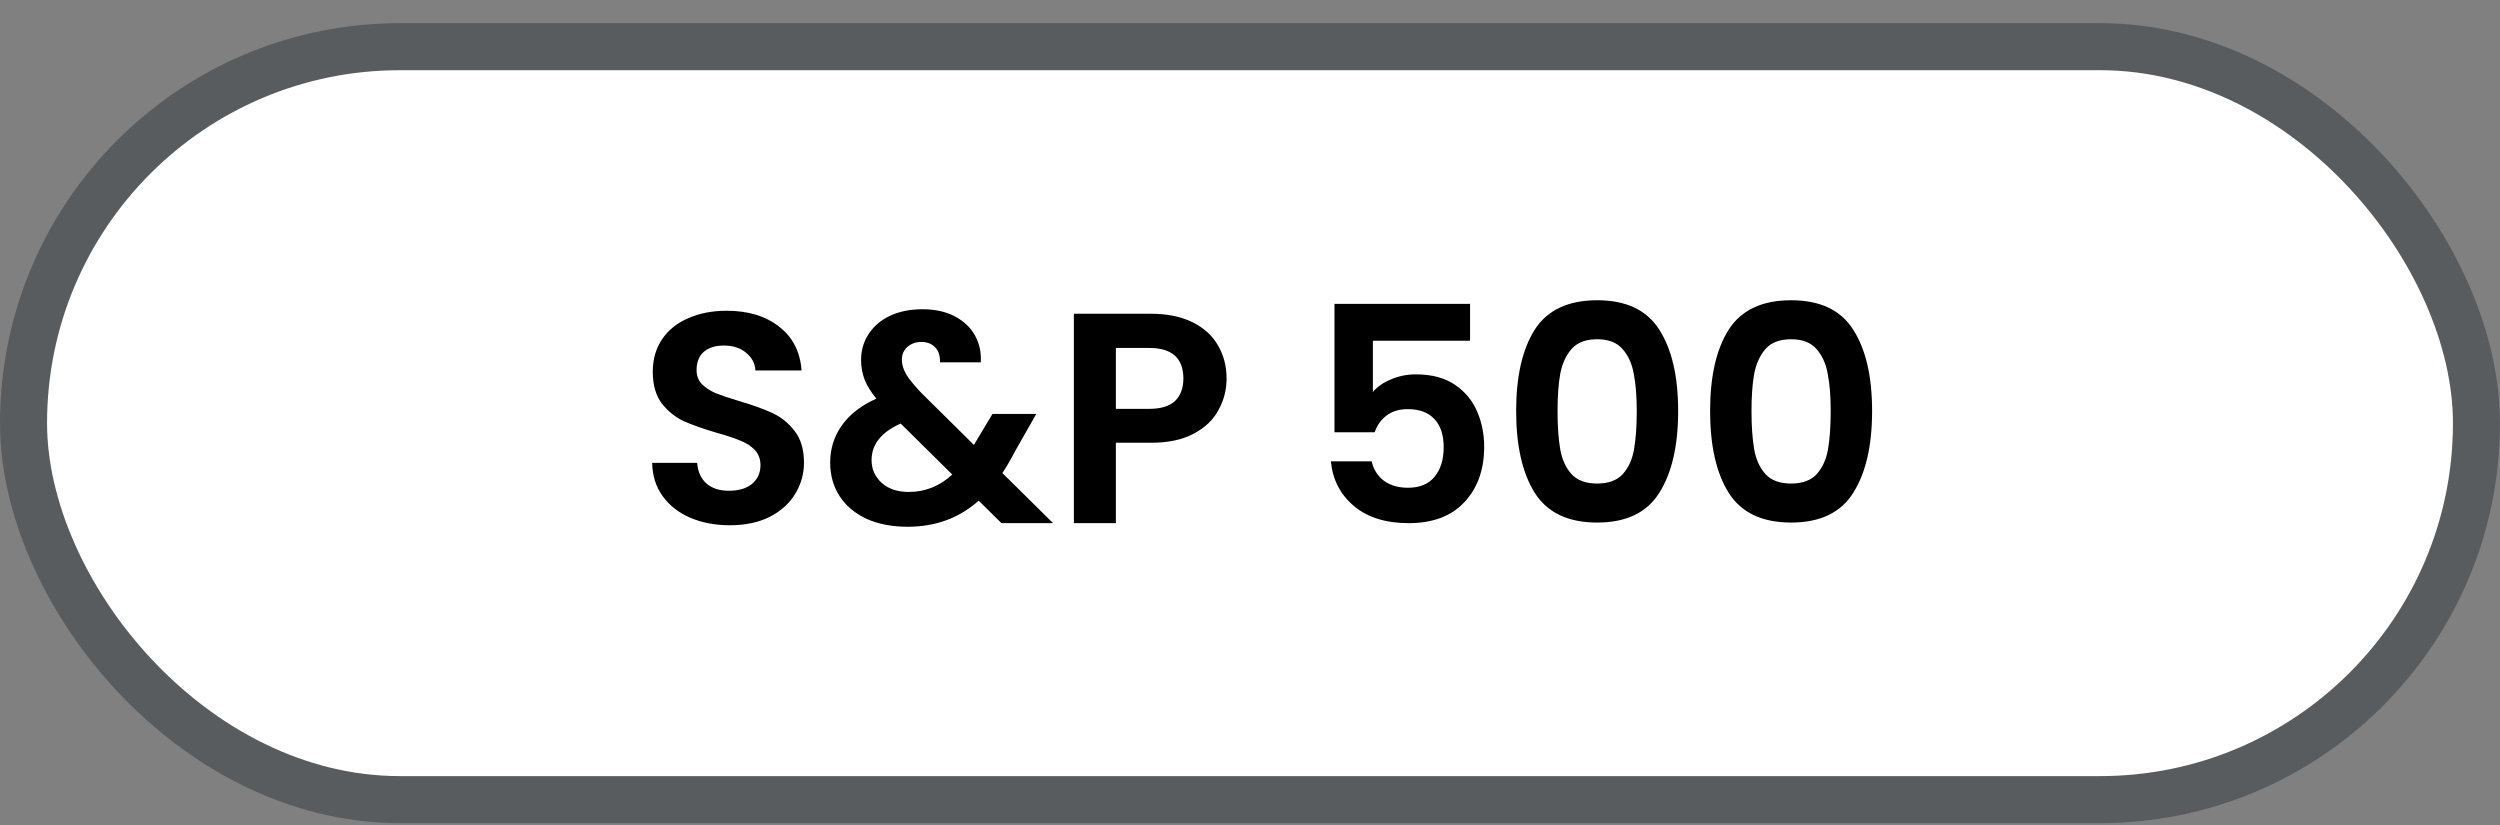
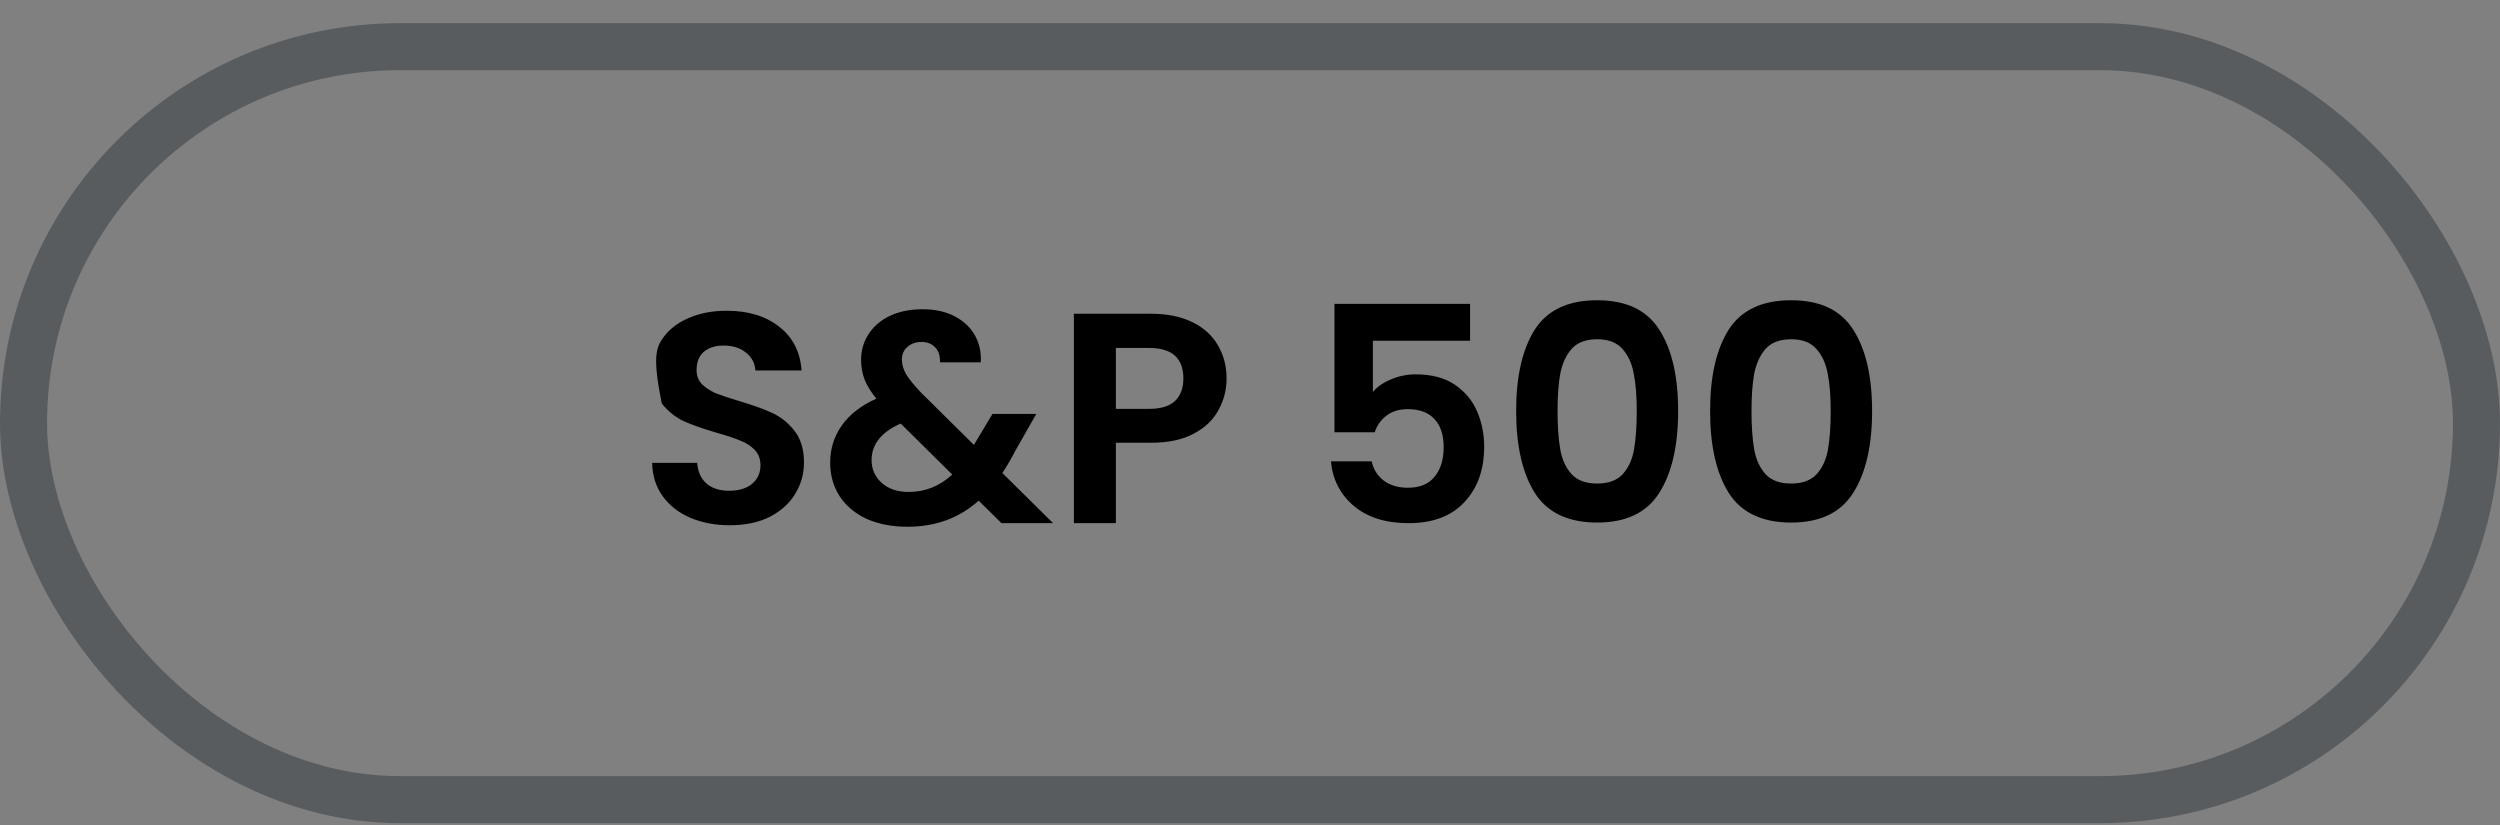
<svg xmlns="http://www.w3.org/2000/svg" width="100" height="33" viewBox="0 0 100 33" fill="none">
  <rect x="0" y="0" width="100" height="33" fill="#808080" stroke="none" />
-   <rect x="0.941" y="1.867" width="98.118" height="30.118" rx="15.059" fill="white" />
  <rect x="0.941" y="1.867" width="98.118" height="30.118" rx="15.059" stroke="#595C5F" stroke-width="1.882" />
-   <path d="M29.195 21.01C28.611 21.01 28.083 20.91 27.611 20.71C27.147 20.51 26.779 20.222 26.507 19.846C26.235 19.47 26.095 19.026 26.087 18.514H27.887C27.911 18.858 28.031 19.13 28.247 19.33C28.471 19.53 28.775 19.63 29.159 19.63C29.551 19.63 29.859 19.538 30.083 19.354C30.307 19.162 30.419 18.914 30.419 18.61C30.419 18.362 30.343 18.158 30.191 17.998C30.039 17.838 29.847 17.714 29.615 17.626C29.391 17.53 29.079 17.426 28.679 17.314C28.135 17.154 27.691 16.998 27.347 16.846C27.011 16.686 26.719 16.45 26.471 16.138C26.231 15.818 26.111 15.394 26.111 14.866C26.111 14.37 26.235 13.938 26.483 13.57C26.731 13.202 27.079 12.922 27.527 12.73C27.975 12.53 28.487 12.43 29.063 12.43C29.927 12.43 30.627 12.642 31.163 13.066C31.707 13.482 32.007 14.066 32.063 14.818H30.215C30.199 14.53 30.075 14.294 29.843 14.11C29.619 13.918 29.319 13.822 28.943 13.822C28.615 13.822 28.351 13.906 28.151 14.074C27.959 14.242 27.863 14.486 27.863 14.806C27.863 15.03 27.935 15.218 28.079 15.37C28.231 15.514 28.415 15.634 28.631 15.73C28.855 15.818 29.167 15.922 29.567 16.042C30.111 16.202 30.555 16.362 30.899 16.522C31.243 16.682 31.539 16.922 31.787 17.242C32.035 17.562 32.159 17.982 32.159 18.502C32.159 18.95 32.043 19.366 31.811 19.75C31.579 20.134 31.239 20.442 30.791 20.674C30.343 20.898 29.811 21.01 29.195 21.01ZM40.059 20.926L39.147 20.026C38.371 20.722 37.423 21.07 36.303 21.07C35.687 21.07 35.143 20.966 34.671 20.758C34.207 20.542 33.847 20.242 33.591 19.858C33.335 19.466 33.207 19.014 33.207 18.502C33.207 17.95 33.363 17.454 33.675 17.014C33.987 16.574 34.447 16.218 35.055 15.946C34.839 15.682 34.683 15.43 34.587 15.19C34.491 14.942 34.443 14.678 34.443 14.398C34.443 14.014 34.543 13.67 34.743 13.366C34.943 13.054 35.227 12.81 35.595 12.634C35.971 12.458 36.407 12.37 36.903 12.37C37.407 12.37 37.839 12.466 38.199 12.658C38.559 12.85 38.827 13.106 39.003 13.426C39.179 13.746 39.255 14.102 39.231 14.494H37.599C37.607 14.23 37.543 14.03 37.407 13.894C37.271 13.75 37.087 13.678 36.855 13.678C36.631 13.678 36.443 13.746 36.291 13.882C36.147 14.01 36.075 14.178 36.075 14.386C36.075 14.586 36.135 14.786 36.255 14.986C36.375 15.178 36.571 15.418 36.843 15.706L38.955 17.794C38.971 17.778 38.983 17.762 38.991 17.746C38.999 17.73 39.007 17.714 39.015 17.698L39.699 16.558H41.451L40.611 18.034C40.451 18.346 40.279 18.642 40.095 18.922L42.123 20.926H40.059ZM36.351 19.678C37.007 19.678 37.587 19.446 38.091 18.982L36.027 16.942C35.251 17.286 34.863 17.774 34.863 18.406C34.863 18.766 34.999 19.07 35.271 19.318C35.543 19.558 35.903 19.678 36.351 19.678ZM49.063 15.142C49.063 15.59 48.955 16.01 48.739 16.402C48.531 16.794 48.199 17.11 47.743 17.35C47.295 17.59 46.727 17.71 46.039 17.71H44.635V20.926H42.955V12.55H46.039C46.687 12.55 47.239 12.662 47.695 12.886C48.151 13.11 48.491 13.418 48.715 13.81C48.947 14.202 49.063 14.646 49.063 15.142ZM45.967 16.354C46.431 16.354 46.775 16.25 46.999 16.042C47.223 15.826 47.335 15.526 47.335 15.142C47.335 14.326 46.879 13.918 45.967 13.918H44.635V16.354H45.967ZM58.803 13.63H54.915V15.682C55.083 15.474 55.323 15.306 55.635 15.178C55.947 15.042 56.279 14.974 56.631 14.974C57.271 14.974 57.795 15.114 58.203 15.394C58.611 15.674 58.907 16.034 59.091 16.474C59.275 16.906 59.367 17.37 59.367 17.866C59.367 18.786 59.103 19.526 58.575 20.086C58.055 20.646 57.311 20.926 56.343 20.926C55.431 20.926 54.703 20.698 54.159 20.242C53.615 19.786 53.307 19.19 53.235 18.454H54.867C54.939 18.774 55.099 19.03 55.347 19.222C55.603 19.414 55.927 19.51 56.319 19.51C56.791 19.51 57.147 19.362 57.387 19.066C57.627 18.77 57.747 18.378 57.747 17.89C57.747 17.394 57.623 17.018 57.375 16.762C57.135 16.498 56.779 16.366 56.307 16.366C55.971 16.366 55.691 16.45 55.467 16.618C55.243 16.786 55.083 17.01 54.987 17.29H53.379V12.154H58.803V13.63ZM60.646 16.438C60.646 15.054 60.894 13.97 61.39 13.186C61.894 12.402 62.726 12.01 63.886 12.01C65.046 12.01 65.874 12.402 66.37 13.186C66.874 13.97 67.126 15.054 67.126 16.438C67.126 17.83 66.874 18.922 66.37 19.714C65.874 20.506 65.046 20.902 63.886 20.902C62.726 20.902 61.894 20.506 61.39 19.714C60.894 18.922 60.646 17.83 60.646 16.438ZM65.47 16.438C65.47 15.846 65.43 15.35 65.35 14.95C65.278 14.542 65.126 14.21 64.894 13.954C64.67 13.698 64.334 13.57 63.886 13.57C63.438 13.57 63.098 13.698 62.866 13.954C62.642 14.21 62.49 14.542 62.41 14.95C62.338 15.35 62.302 15.846 62.302 16.438C62.302 17.046 62.338 17.558 62.41 17.974C62.482 18.382 62.634 18.714 62.866 18.97C63.098 19.218 63.438 19.342 63.886 19.342C64.334 19.342 64.674 19.218 64.906 18.97C65.138 18.714 65.29 18.382 65.362 17.974C65.434 17.558 65.47 17.046 65.47 16.438ZM68.404 16.438C68.404 15.054 68.652 13.97 69.148 13.186C69.652 12.402 70.484 12.01 71.644 12.01C72.804 12.01 73.632 12.402 74.128 13.186C74.632 13.97 74.884 15.054 74.884 16.438C74.884 17.83 74.632 18.922 74.128 19.714C73.632 20.506 72.804 20.902 71.644 20.902C70.484 20.902 69.652 20.506 69.148 19.714C68.652 18.922 68.404 17.83 68.404 16.438ZM73.228 16.438C73.228 15.846 73.188 15.35 73.108 14.95C73.036 14.542 72.884 14.21 72.652 13.954C72.428 13.698 72.092 13.57 71.644 13.57C71.196 13.57 70.856 13.698 70.624 13.954C70.4 14.21 70.248 14.542 70.168 14.95C70.096 15.35 70.06 15.846 70.06 16.438C70.06 17.046 70.096 17.558 70.168 17.974C70.24 18.382 70.392 18.714 70.624 18.97C70.856 19.218 71.196 19.342 71.644 19.342C72.092 19.342 72.432 19.218 72.664 18.97C72.896 18.714 73.048 18.382 73.12 17.974C73.192 17.558 73.228 17.046 73.228 16.438Z" fill="black" />
+   <path d="M29.195 21.01C28.611 21.01 28.083 20.91 27.611 20.71C27.147 20.51 26.779 20.222 26.507 19.846C26.235 19.47 26.095 19.026 26.087 18.514H27.887C27.911 18.858 28.031 19.13 28.247 19.33C28.471 19.53 28.775 19.63 29.159 19.63C29.551 19.63 29.859 19.538 30.083 19.354C30.307 19.162 30.419 18.914 30.419 18.61C30.419 18.362 30.343 18.158 30.191 17.998C30.039 17.838 29.847 17.714 29.615 17.626C29.391 17.53 29.079 17.426 28.679 17.314C28.135 17.154 27.691 16.998 27.347 16.846C27.011 16.686 26.719 16.45 26.471 16.138C26.111 14.37 26.235 13.938 26.483 13.57C26.731 13.202 27.079 12.922 27.527 12.73C27.975 12.53 28.487 12.43 29.063 12.43C29.927 12.43 30.627 12.642 31.163 13.066C31.707 13.482 32.007 14.066 32.063 14.818H30.215C30.199 14.53 30.075 14.294 29.843 14.11C29.619 13.918 29.319 13.822 28.943 13.822C28.615 13.822 28.351 13.906 28.151 14.074C27.959 14.242 27.863 14.486 27.863 14.806C27.863 15.03 27.935 15.218 28.079 15.37C28.231 15.514 28.415 15.634 28.631 15.73C28.855 15.818 29.167 15.922 29.567 16.042C30.111 16.202 30.555 16.362 30.899 16.522C31.243 16.682 31.539 16.922 31.787 17.242C32.035 17.562 32.159 17.982 32.159 18.502C32.159 18.95 32.043 19.366 31.811 19.75C31.579 20.134 31.239 20.442 30.791 20.674C30.343 20.898 29.811 21.01 29.195 21.01ZM40.059 20.926L39.147 20.026C38.371 20.722 37.423 21.07 36.303 21.07C35.687 21.07 35.143 20.966 34.671 20.758C34.207 20.542 33.847 20.242 33.591 19.858C33.335 19.466 33.207 19.014 33.207 18.502C33.207 17.95 33.363 17.454 33.675 17.014C33.987 16.574 34.447 16.218 35.055 15.946C34.839 15.682 34.683 15.43 34.587 15.19C34.491 14.942 34.443 14.678 34.443 14.398C34.443 14.014 34.543 13.67 34.743 13.366C34.943 13.054 35.227 12.81 35.595 12.634C35.971 12.458 36.407 12.37 36.903 12.37C37.407 12.37 37.839 12.466 38.199 12.658C38.559 12.85 38.827 13.106 39.003 13.426C39.179 13.746 39.255 14.102 39.231 14.494H37.599C37.607 14.23 37.543 14.03 37.407 13.894C37.271 13.75 37.087 13.678 36.855 13.678C36.631 13.678 36.443 13.746 36.291 13.882C36.147 14.01 36.075 14.178 36.075 14.386C36.075 14.586 36.135 14.786 36.255 14.986C36.375 15.178 36.571 15.418 36.843 15.706L38.955 17.794C38.971 17.778 38.983 17.762 38.991 17.746C38.999 17.73 39.007 17.714 39.015 17.698L39.699 16.558H41.451L40.611 18.034C40.451 18.346 40.279 18.642 40.095 18.922L42.123 20.926H40.059ZM36.351 19.678C37.007 19.678 37.587 19.446 38.091 18.982L36.027 16.942C35.251 17.286 34.863 17.774 34.863 18.406C34.863 18.766 34.999 19.07 35.271 19.318C35.543 19.558 35.903 19.678 36.351 19.678ZM49.063 15.142C49.063 15.59 48.955 16.01 48.739 16.402C48.531 16.794 48.199 17.11 47.743 17.35C47.295 17.59 46.727 17.71 46.039 17.71H44.635V20.926H42.955V12.55H46.039C46.687 12.55 47.239 12.662 47.695 12.886C48.151 13.11 48.491 13.418 48.715 13.81C48.947 14.202 49.063 14.646 49.063 15.142ZM45.967 16.354C46.431 16.354 46.775 16.25 46.999 16.042C47.223 15.826 47.335 15.526 47.335 15.142C47.335 14.326 46.879 13.918 45.967 13.918H44.635V16.354H45.967ZM58.803 13.63H54.915V15.682C55.083 15.474 55.323 15.306 55.635 15.178C55.947 15.042 56.279 14.974 56.631 14.974C57.271 14.974 57.795 15.114 58.203 15.394C58.611 15.674 58.907 16.034 59.091 16.474C59.275 16.906 59.367 17.37 59.367 17.866C59.367 18.786 59.103 19.526 58.575 20.086C58.055 20.646 57.311 20.926 56.343 20.926C55.431 20.926 54.703 20.698 54.159 20.242C53.615 19.786 53.307 19.19 53.235 18.454H54.867C54.939 18.774 55.099 19.03 55.347 19.222C55.603 19.414 55.927 19.51 56.319 19.51C56.791 19.51 57.147 19.362 57.387 19.066C57.627 18.77 57.747 18.378 57.747 17.89C57.747 17.394 57.623 17.018 57.375 16.762C57.135 16.498 56.779 16.366 56.307 16.366C55.971 16.366 55.691 16.45 55.467 16.618C55.243 16.786 55.083 17.01 54.987 17.29H53.379V12.154H58.803V13.63ZM60.646 16.438C60.646 15.054 60.894 13.97 61.39 13.186C61.894 12.402 62.726 12.01 63.886 12.01C65.046 12.01 65.874 12.402 66.37 13.186C66.874 13.97 67.126 15.054 67.126 16.438C67.126 17.83 66.874 18.922 66.37 19.714C65.874 20.506 65.046 20.902 63.886 20.902C62.726 20.902 61.894 20.506 61.39 19.714C60.894 18.922 60.646 17.83 60.646 16.438ZM65.47 16.438C65.47 15.846 65.43 15.35 65.35 14.95C65.278 14.542 65.126 14.21 64.894 13.954C64.67 13.698 64.334 13.57 63.886 13.57C63.438 13.57 63.098 13.698 62.866 13.954C62.642 14.21 62.49 14.542 62.41 14.95C62.338 15.35 62.302 15.846 62.302 16.438C62.302 17.046 62.338 17.558 62.41 17.974C62.482 18.382 62.634 18.714 62.866 18.97C63.098 19.218 63.438 19.342 63.886 19.342C64.334 19.342 64.674 19.218 64.906 18.97C65.138 18.714 65.29 18.382 65.362 17.974C65.434 17.558 65.47 17.046 65.47 16.438ZM68.404 16.438C68.404 15.054 68.652 13.97 69.148 13.186C69.652 12.402 70.484 12.01 71.644 12.01C72.804 12.01 73.632 12.402 74.128 13.186C74.632 13.97 74.884 15.054 74.884 16.438C74.884 17.83 74.632 18.922 74.128 19.714C73.632 20.506 72.804 20.902 71.644 20.902C70.484 20.902 69.652 20.506 69.148 19.714C68.652 18.922 68.404 17.83 68.404 16.438ZM73.228 16.438C73.228 15.846 73.188 15.35 73.108 14.95C73.036 14.542 72.884 14.21 72.652 13.954C72.428 13.698 72.092 13.57 71.644 13.57C71.196 13.57 70.856 13.698 70.624 13.954C70.4 14.21 70.248 14.542 70.168 14.95C70.096 15.35 70.06 15.846 70.06 16.438C70.06 17.046 70.096 17.558 70.168 17.974C70.24 18.382 70.392 18.714 70.624 18.97C70.856 19.218 71.196 19.342 71.644 19.342C72.092 19.342 72.432 19.218 72.664 18.97C72.896 18.714 73.048 18.382 73.12 17.974C73.192 17.558 73.228 17.046 73.228 16.438Z" fill="black" />
</svg>